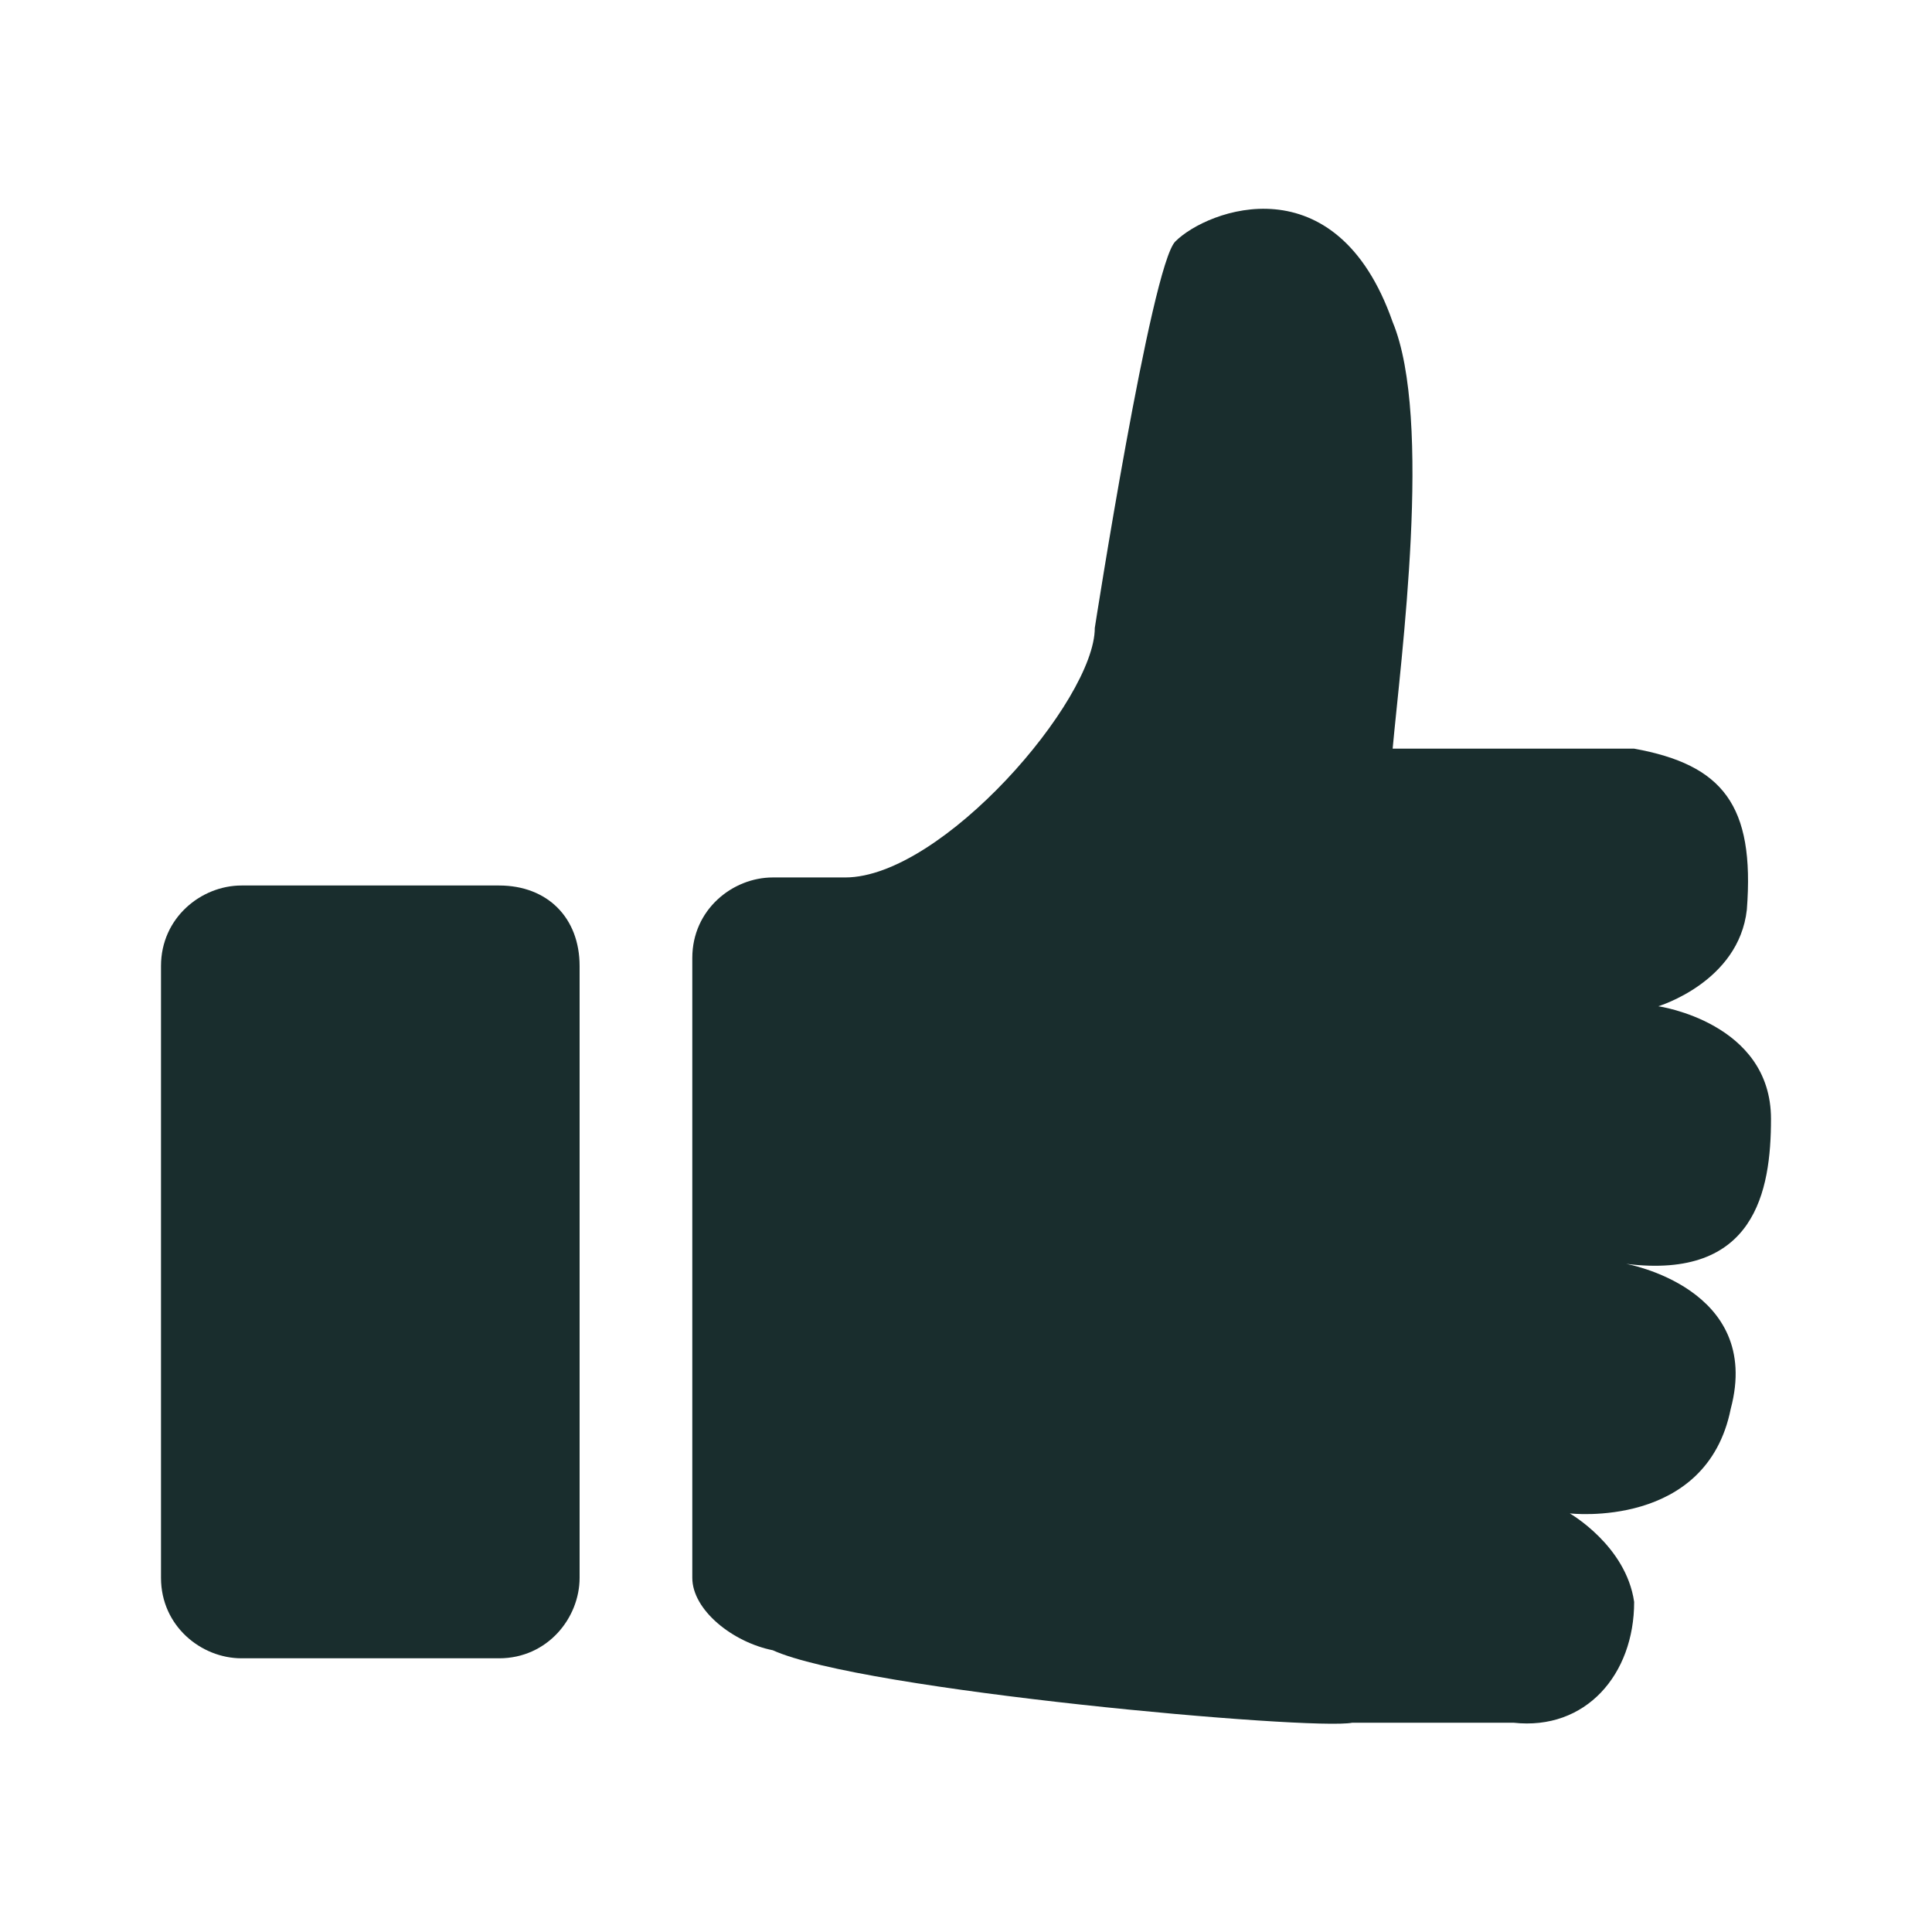
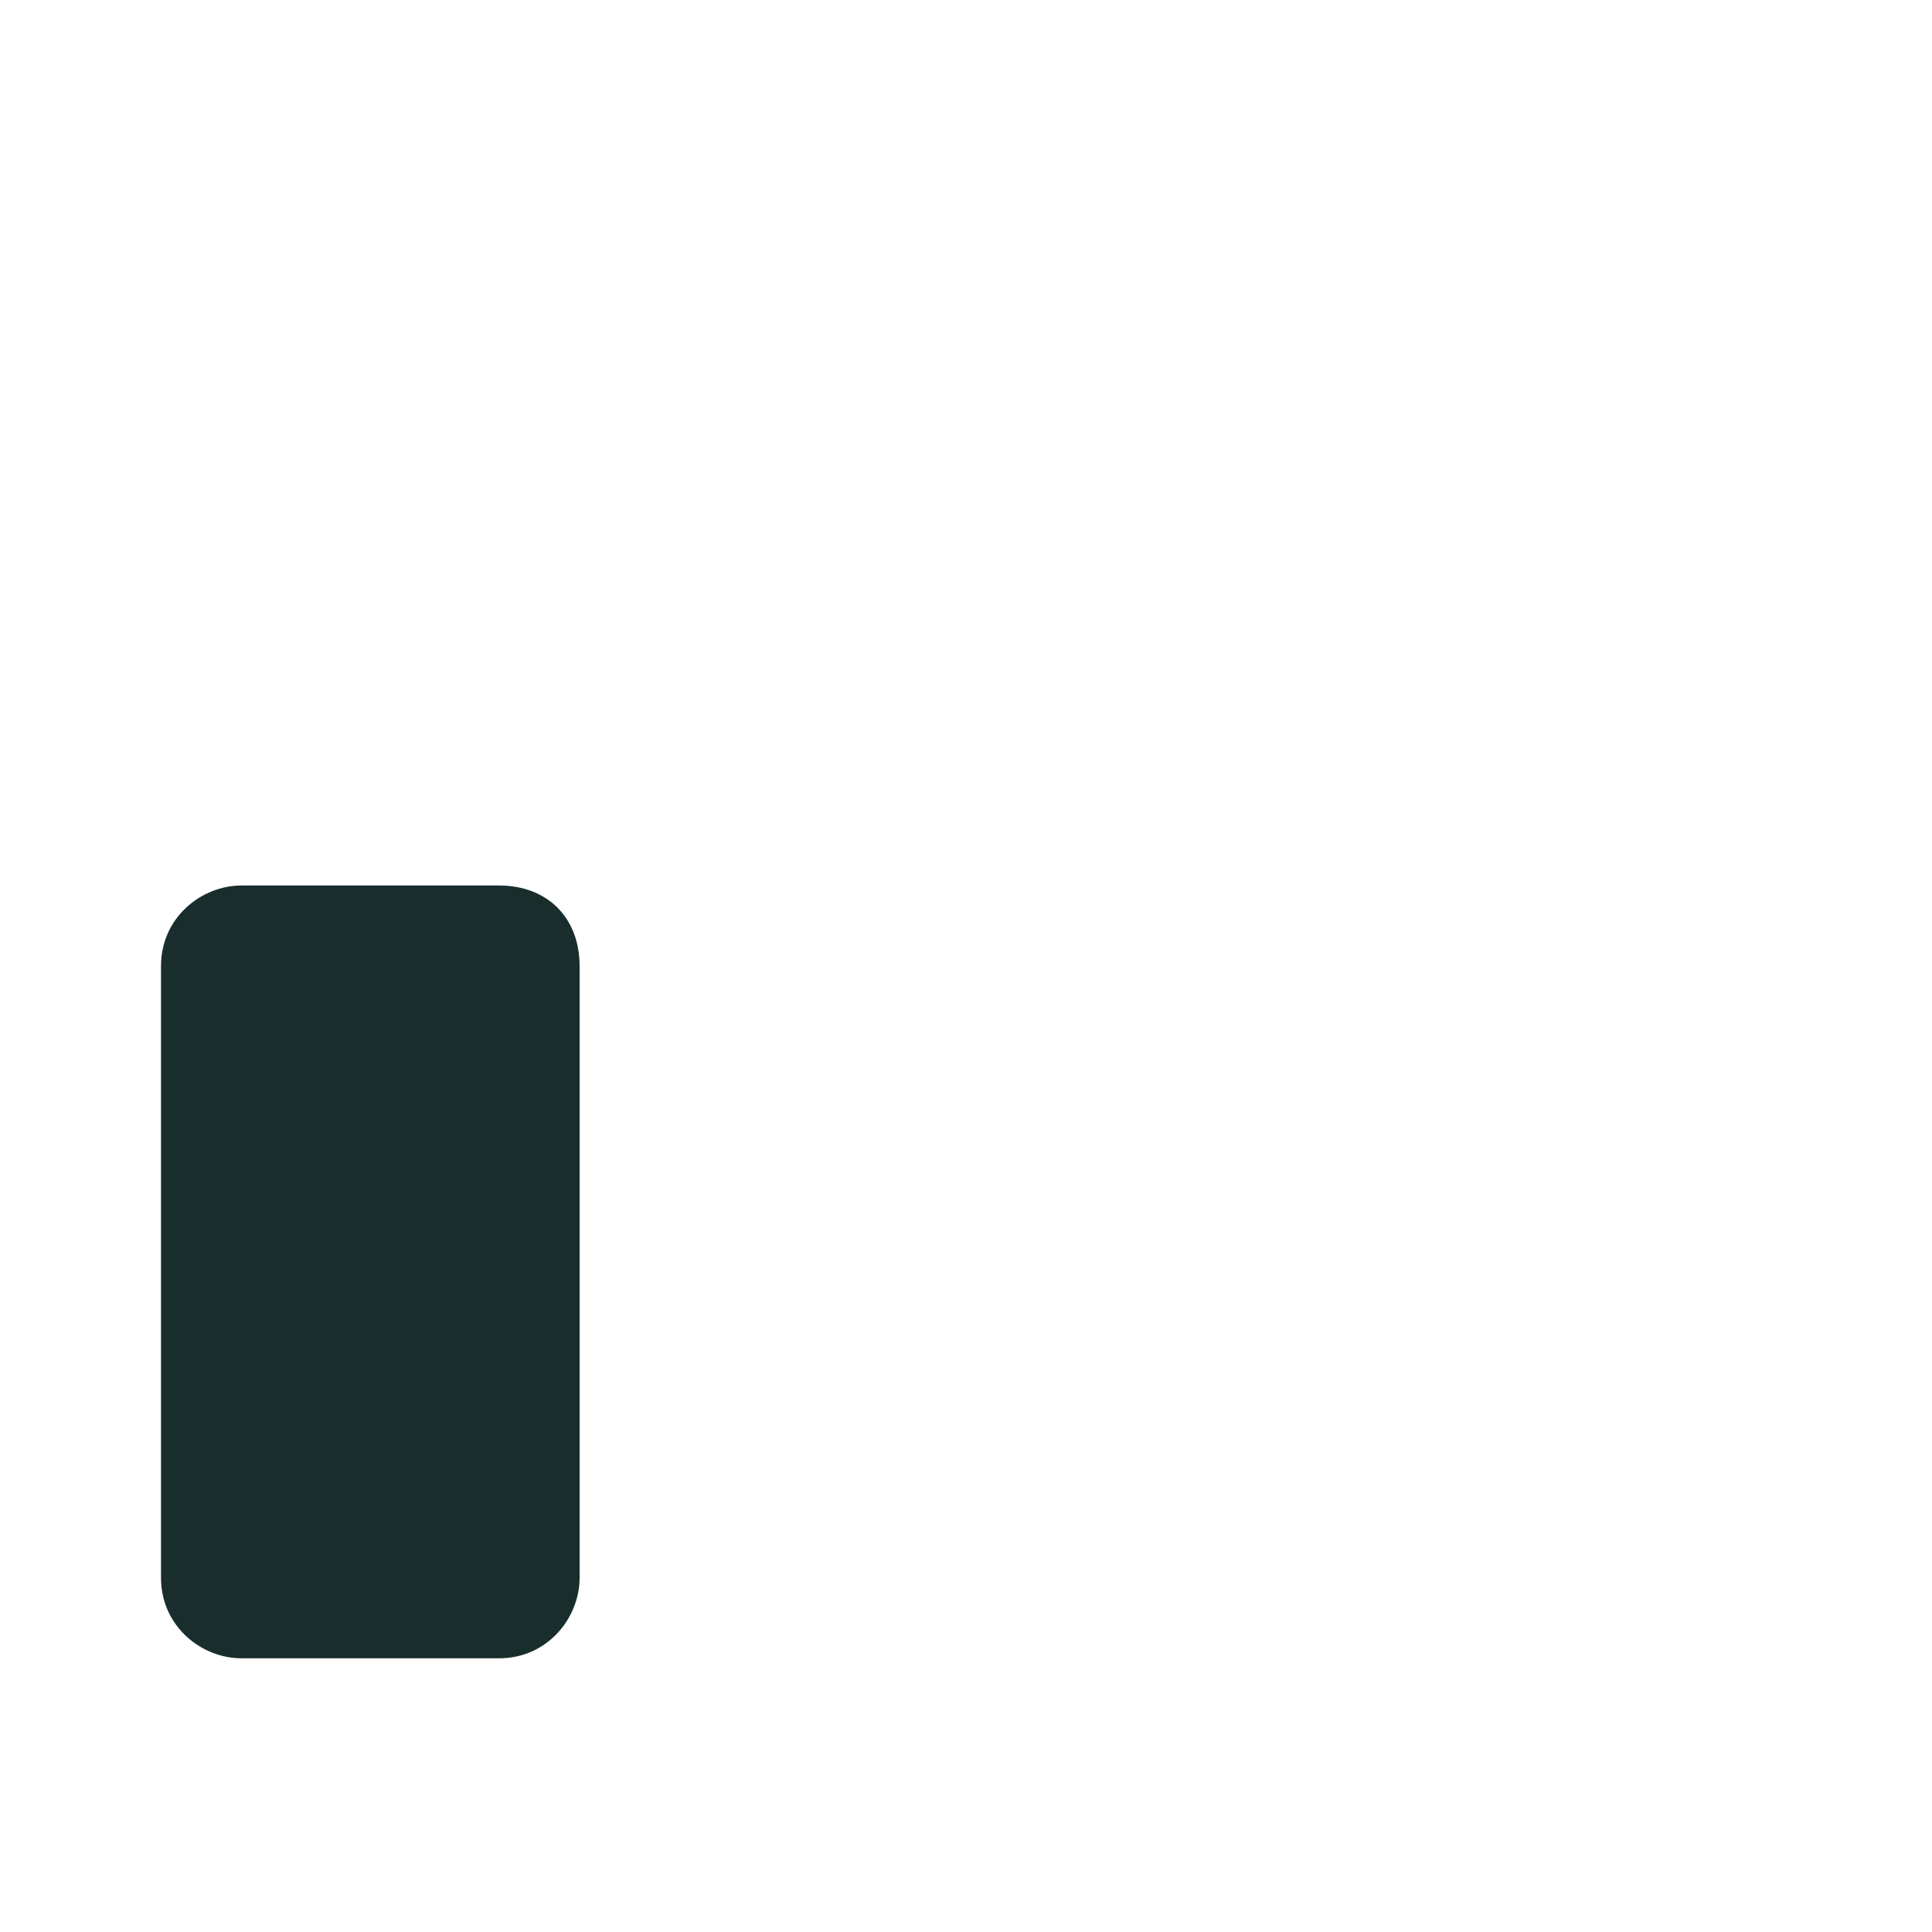
<svg xmlns="http://www.w3.org/2000/svg" version="1.1" id="Ebene_1" x="0px" y="0px" viewBox="0 0 24 24" enable-background="new 0 0 24 24" xml:space="preserve">
  <path fill="#192D2D" d="M6.2,20.6H3c-0.5,0-1-0.4-1-1V12c0-0.6,0.5-1,1-1h3.2  c0.6,0,1,0.4,1,1v7.6C7.2,20.1,6.8,20.6,6.2,20.6z" />
-   <path fill="#192D2D" d="M20.2,15.7C21.8,15.9,22,14.8,22,13.9  C22,12.7,20.6,12.5,20.6,12.5s1-0.3,1.1-1.2  C21.8,10,21.4,9.5,20.3,9.3h-3c0.1-1.1,0.5-4.1,0-5.3  c-0.7-2-2.3-1.4-2.7-1c-0.3,0.3-1,4.8-1,4.8  c0,0.9-1.9,3.1-3.1,3.1H9.6c-0.5,0-1,0.4-1,1v7.7  c0,0.4,0.5,0.8,1,0.9l0,0c1.1,0.5,6.7,1,7.2,0.9h2  c0.9,0.1,1.5-0.6,1.5-1.5C20.2,19.2,19.5,18.8,19.5,18.8  s1.7,0.2,2-1.3C21.9,16,20.2,15.7,20.2,15.7z" />
</svg>